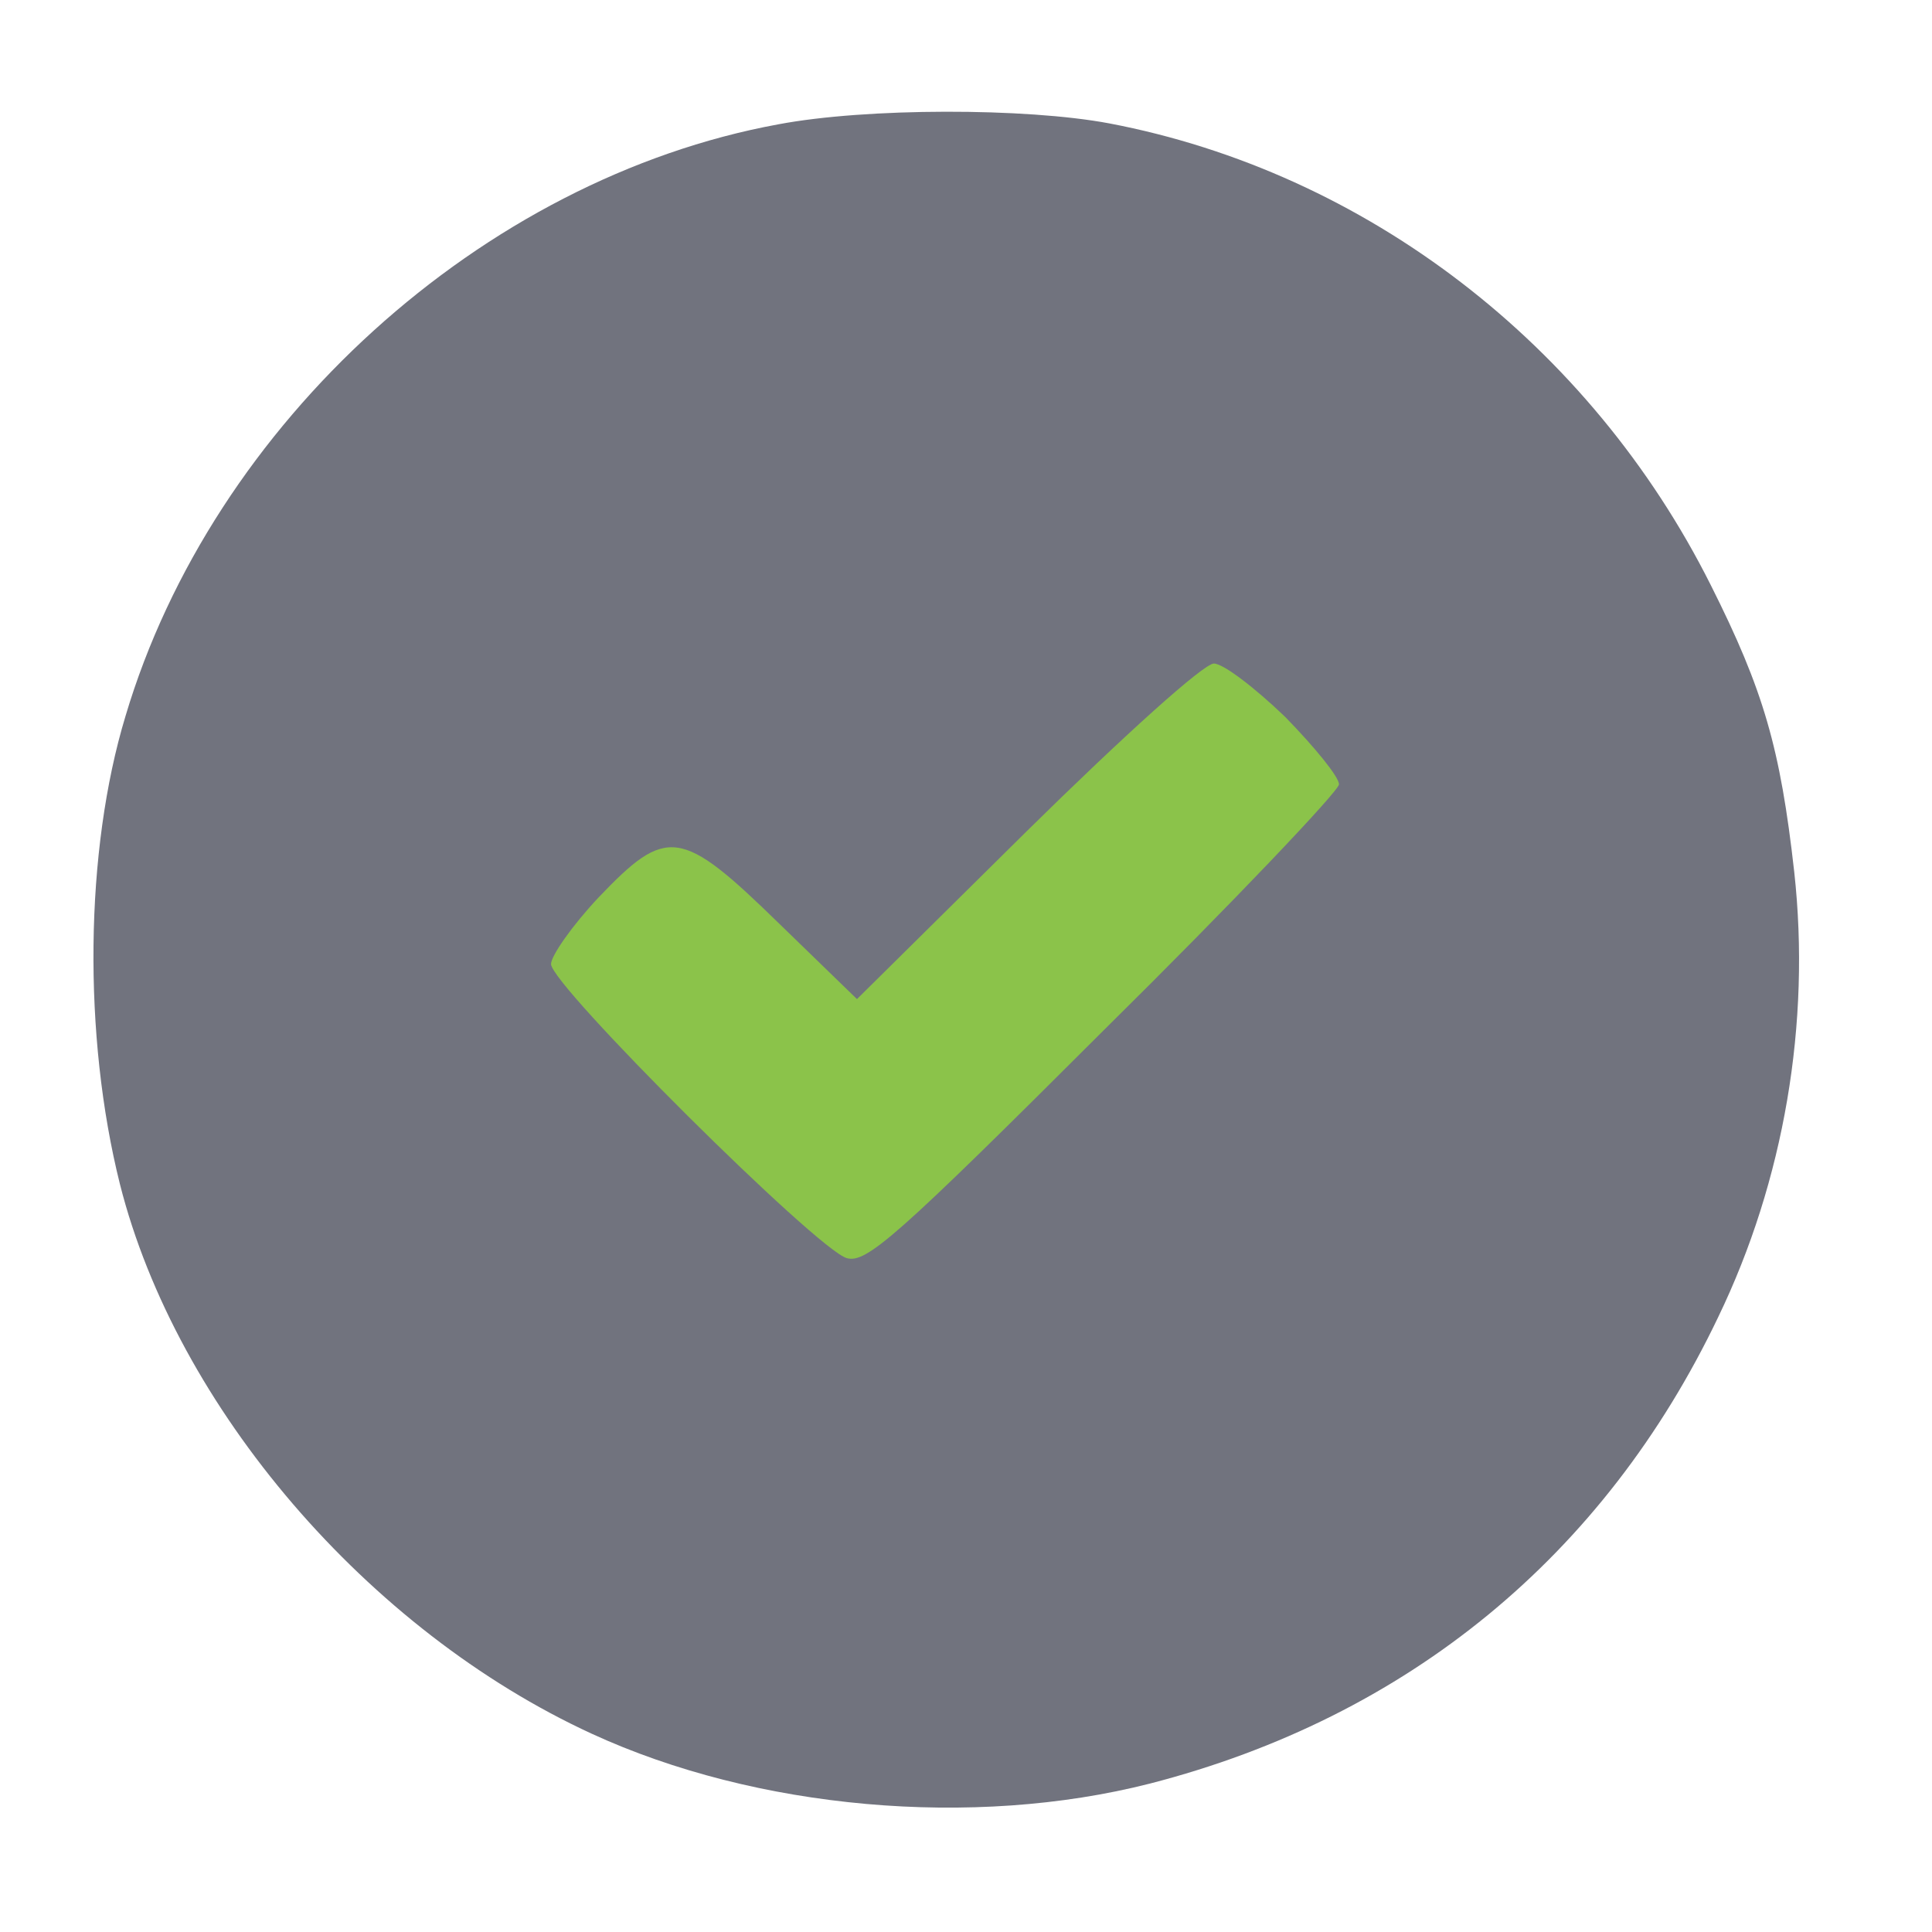
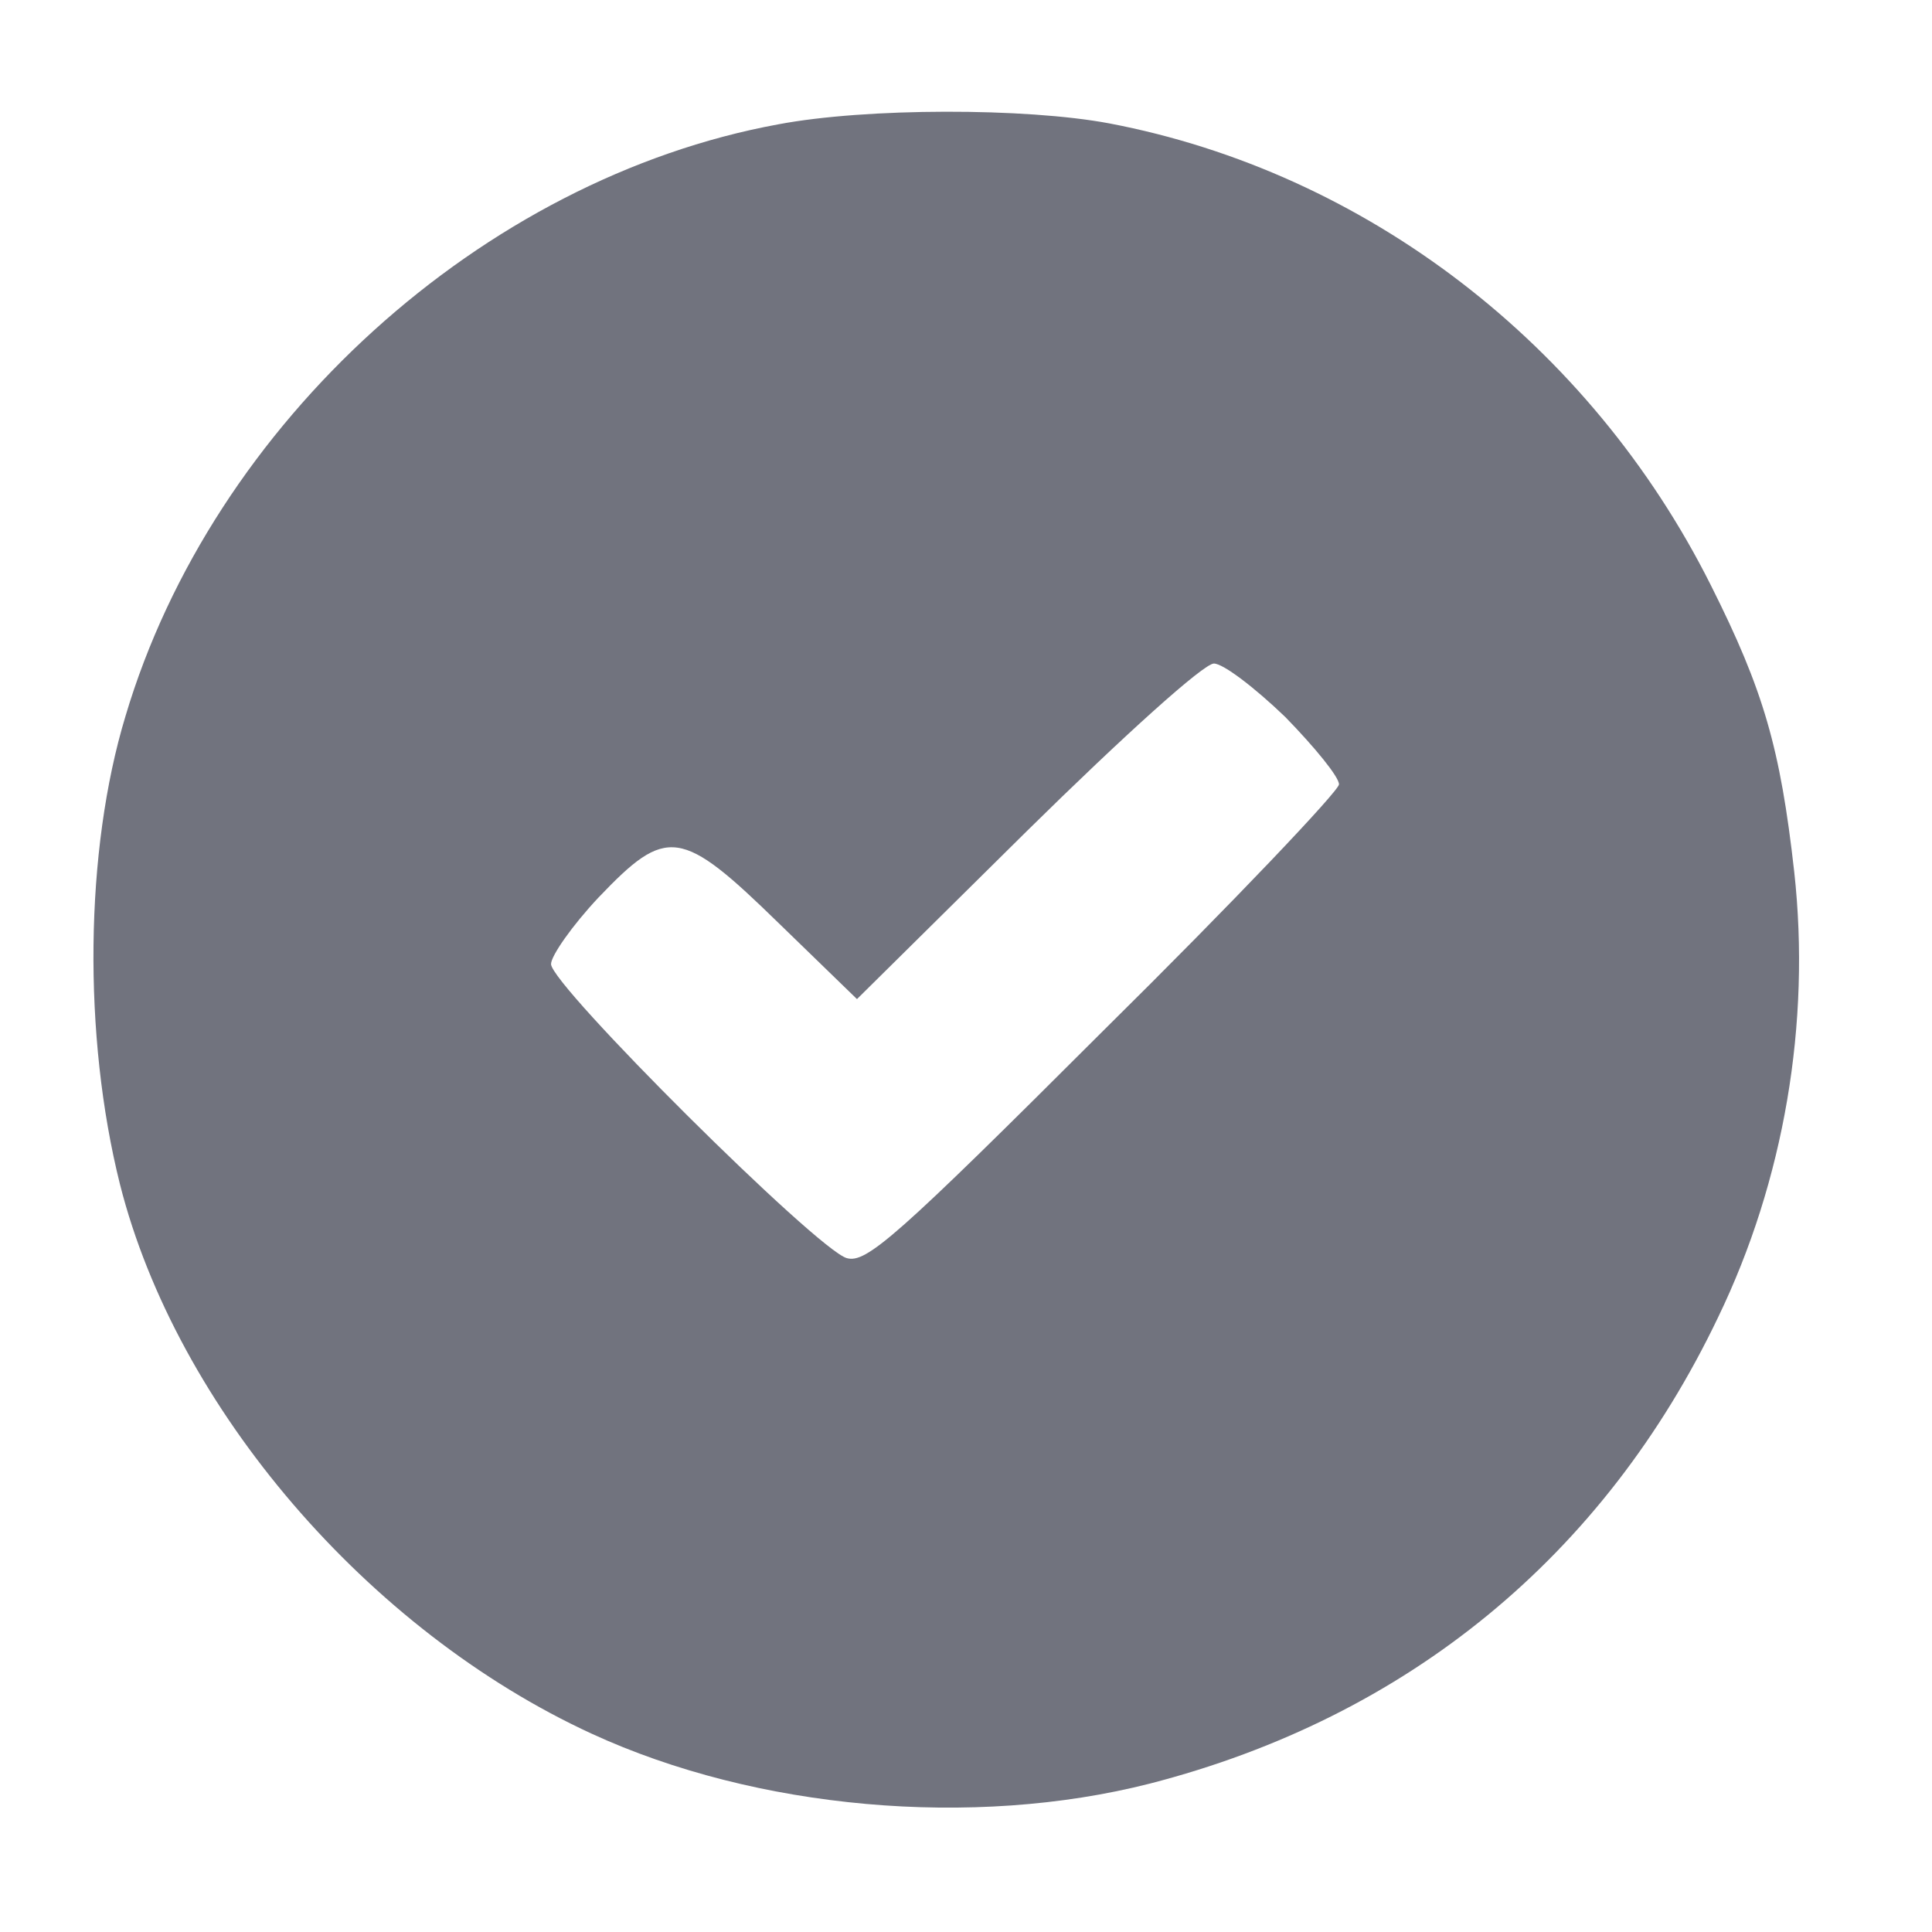
<svg xmlns="http://www.w3.org/2000/svg" width="130pt" height="130pt" viewBox="0 0 130 130" version="1.1">
  <g id="surface1">
-     <path style=" stroke:none;fill-rule:evenodd;fill:rgb(54.51%,76.471%,29.02%);fill-opacity:1;" d="M 30.477 41.574 L 97.07 41.574 L 97.07 91.609 L 30.477 91.609 Z M 30.477 41.574 " />
    <path style=" stroke:none;fill-rule:nonzero;fill:rgb(44.314%,45.098%,49.412%);fill-opacity:1;" d="M 52.363 8.367 C 32.461 12.023 14.309 28.461 8.445 48.184 C 5.699 57.238 5.574 69.707 8.074 79.695 C 11.875 94.703 24.727 109.715 39.82 116.66 C 50.867 121.746 65.461 123.051 77.379 120.012 C 94.719 115.543 107.941 104.688 115.613 88.625 C 120.047 79.445 121.852 68.84 120.73 58.668 C 119.797 50.355 118.672 46.449 115.117 39.375 C 107.004 23.188 91.91 11.59 74.633 8.301 C 69.016 7.246 58.285 7.246 52.363 8.367 Z M 86.484 48.246 C 88.48 50.293 90.098 52.277 90.098 52.777 C 90.098 53.211 82.988 60.711 74.258 69.332 C 60.281 83.293 58.285 85.027 56.977 84.656 C 54.98 84.098 37.078 66.297 37.078 64.871 C 37.078 64.312 38.512 62.266 40.262 60.402 C 44.875 55.566 45.812 55.691 52.422 62.141 L 57.664 67.227 L 69.078 55.938 C 75.629 49.488 80.992 44.648 81.68 44.648 C 82.305 44.648 84.422 46.262 86.484 48.246 Z M 86.484 48.246 " />
  </g>
</svg>